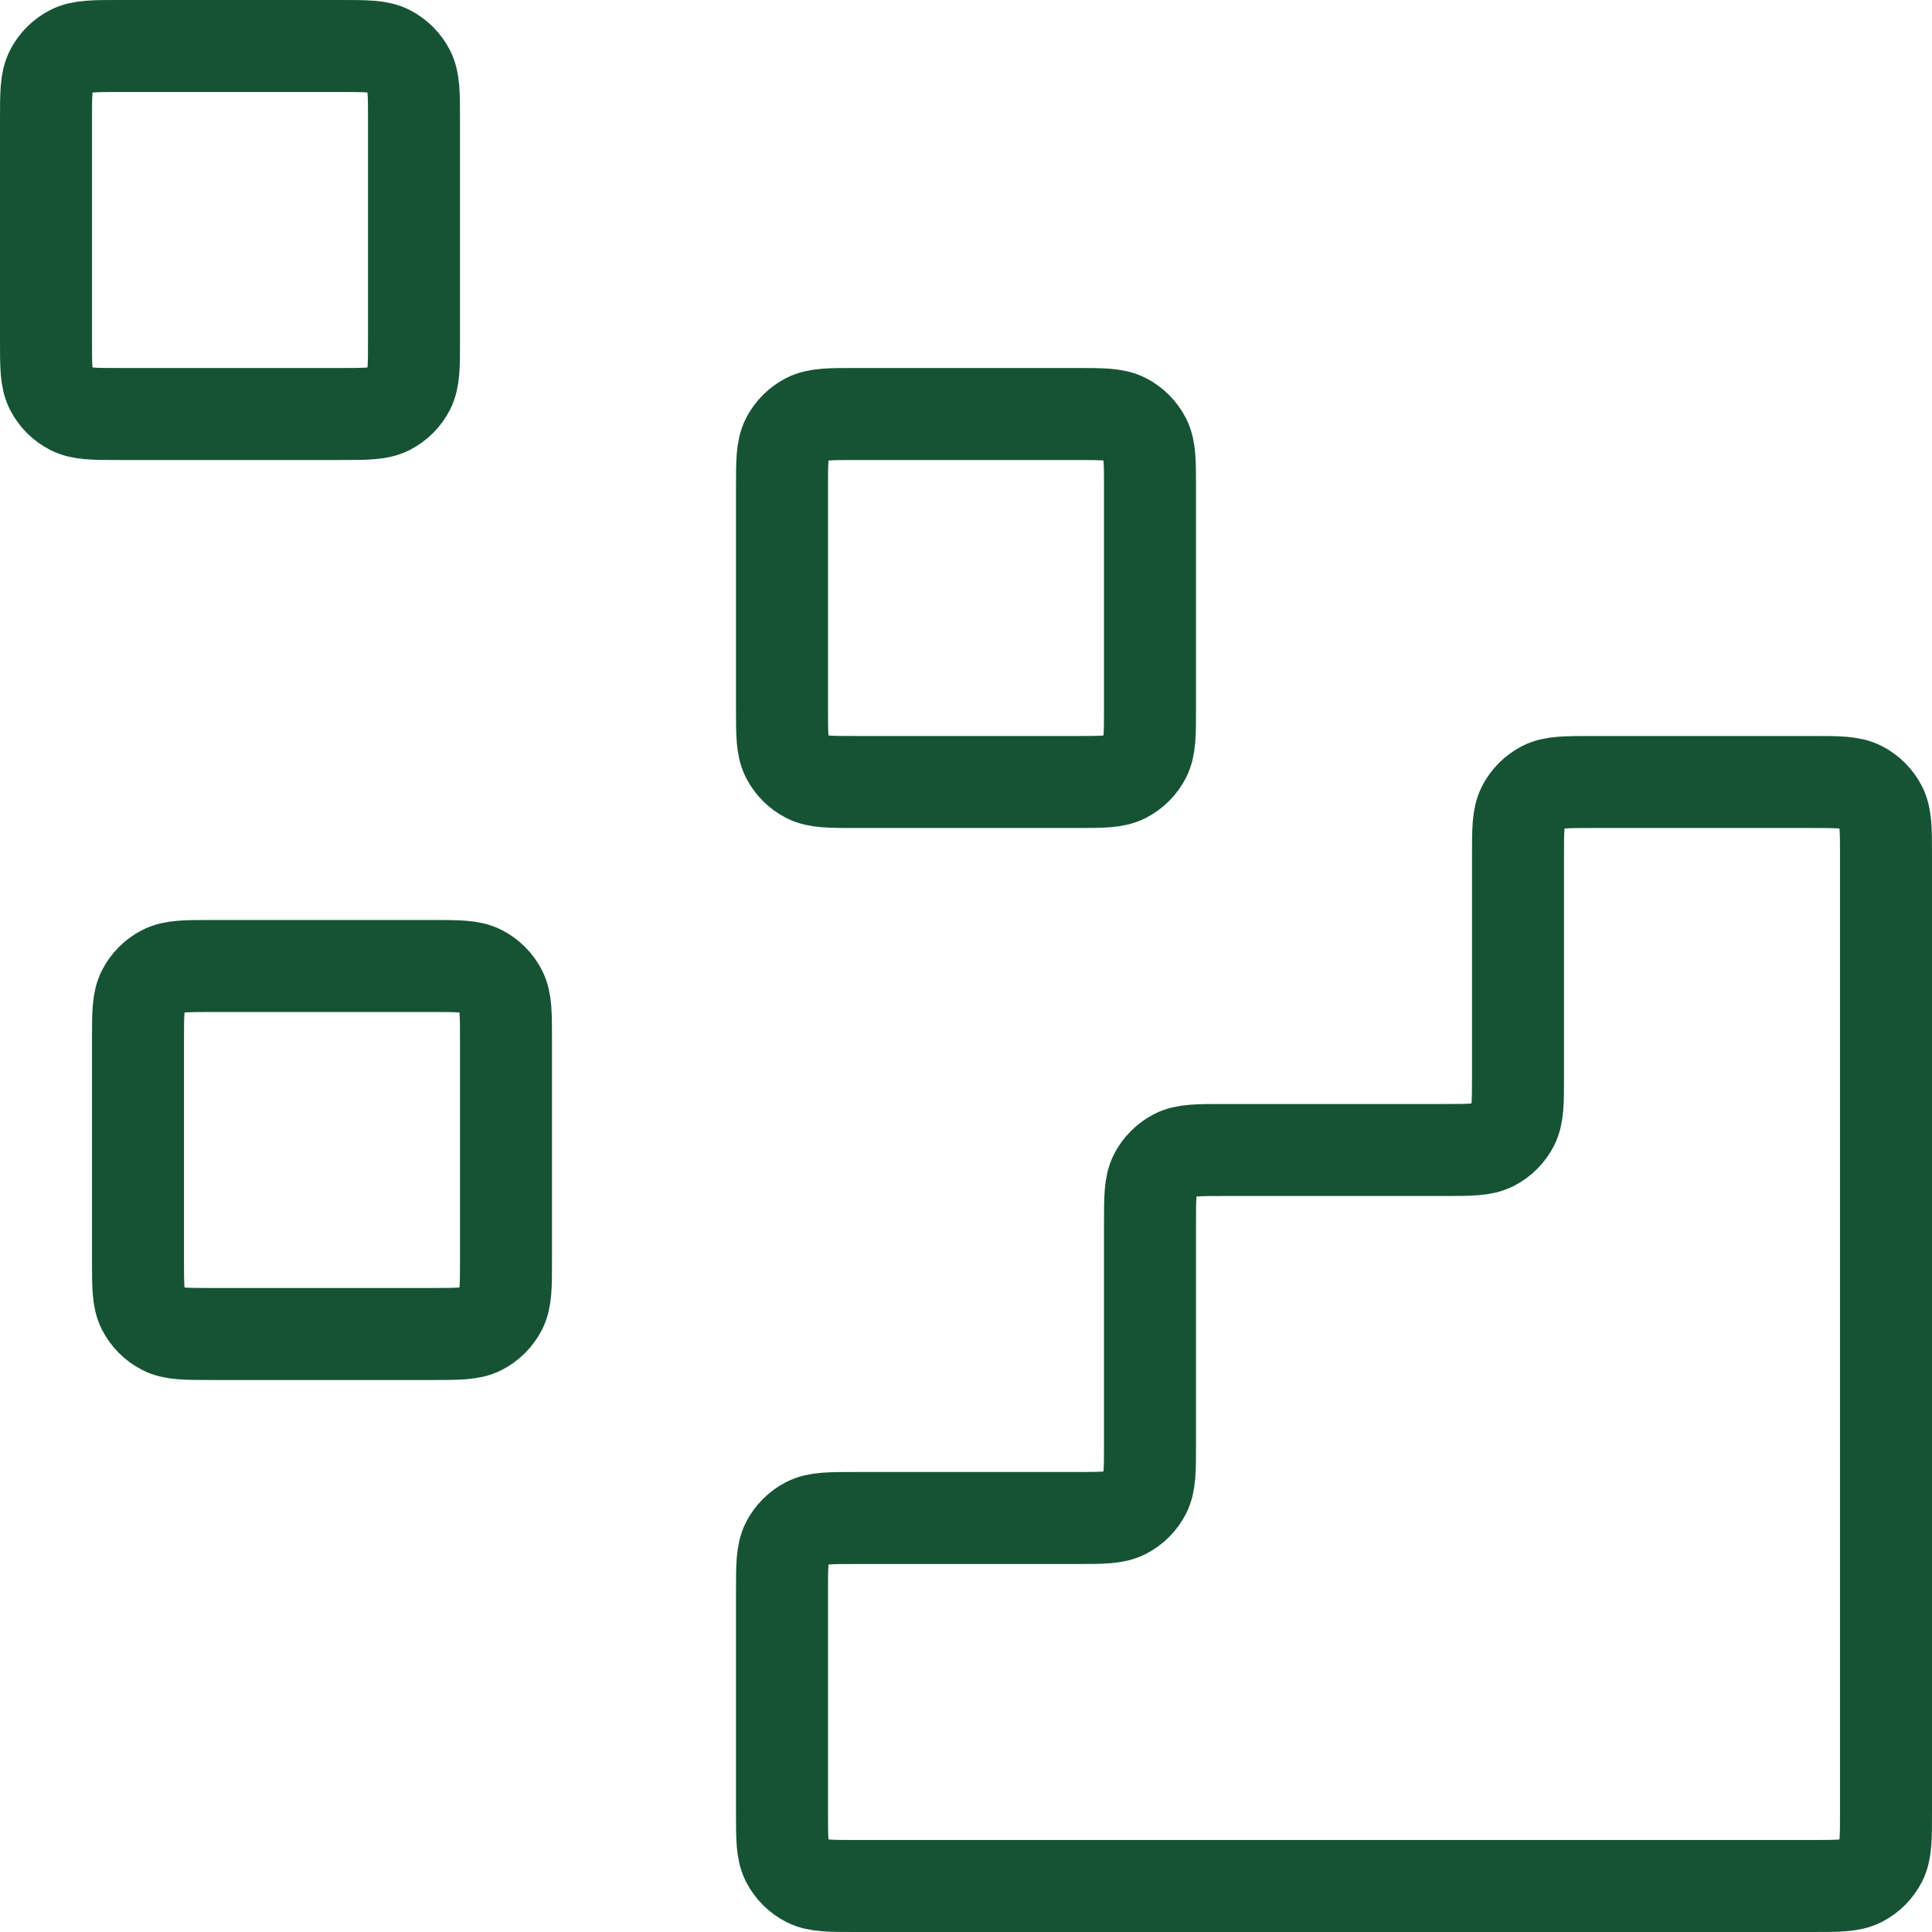
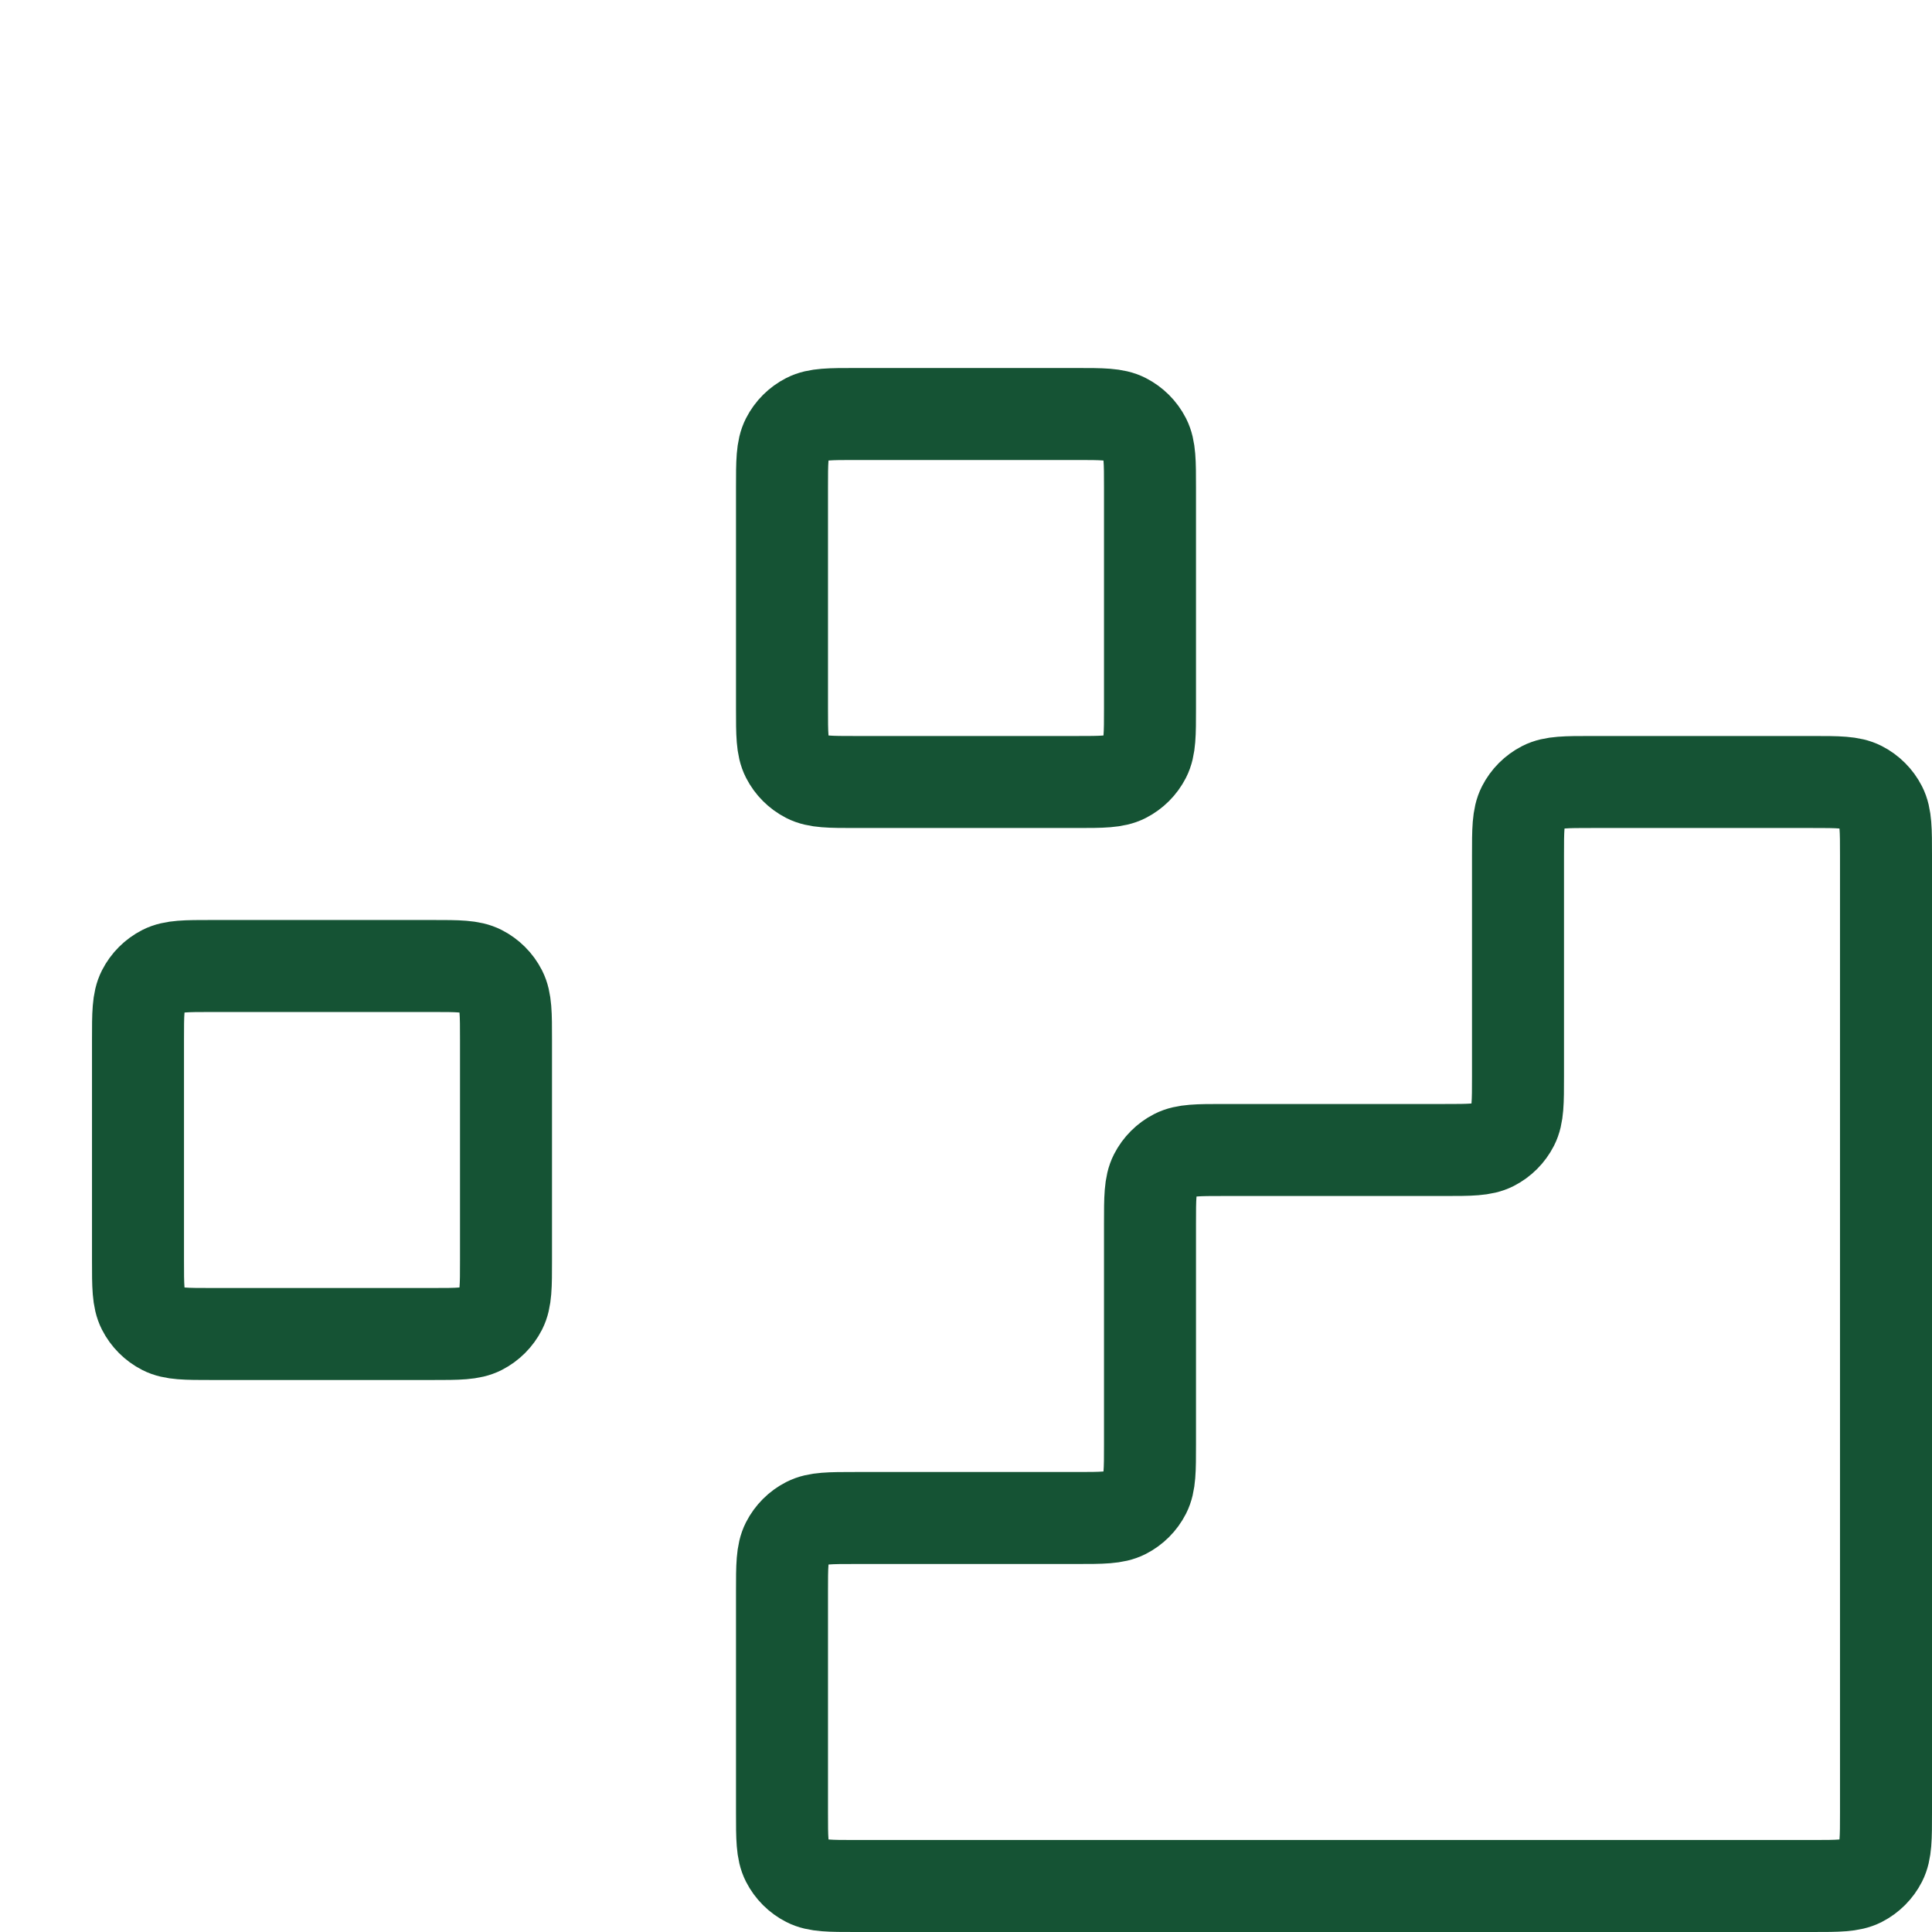
<svg xmlns="http://www.w3.org/2000/svg" fill="none" height="100%" overflow="visible" preserveAspectRatio="none" style="display: block;" viewBox="0 0 42 42" width="100%">
  <g id="Icon">
    <path d="M39.4 41C39.96 41 40.24 41 40.454 40.891C40.642 40.795 40.795 40.642 40.891 40.454C41 40.24 41 39.96 41 39.4V18.6C41 18.04 41 17.76 40.891 17.546C40.795 17.358 40.642 17.205 40.454 17.109C40.24 17 39.96 17 39.4 17L34.6 17C34.04 17 33.76 17 33.546 17.109C33.358 17.205 33.205 17.358 33.109 17.546C33 17.76 33 18.04 33 18.6V23.4C33 23.96 33 24.24 32.891 24.454C32.795 24.642 32.642 24.795 32.454 24.891C32.24 25 31.96 25 31.4 25H26.6C26.04 25 25.76 25 25.546 25.109C25.358 25.205 25.205 25.358 25.109 25.546C25 25.76 25 26.04 25 26.6V31.4C25 31.96 25 32.24 24.891 32.454C24.795 32.642 24.642 32.795 24.454 32.891C24.24 33 23.96 33 23.4 33H18.6C18.04 33 17.76 33 17.546 33.109C17.358 33.205 17.205 33.358 17.109 33.546C17 33.76 17 34.04 17 34.6V39.4C17 39.96 17 40.24 17.109 40.454C17.205 40.642 17.358 40.795 17.546 40.891C17.76 41 18.04 41 18.6 41L39.4 41Z" stroke="#155334" stroke-linecap="round" stroke-width="2" />
    <path d="M17 10.6C17 10.04 17 9.76 17.109 9.546C17.205 9.358 17.358 9.205 17.546 9.109C17.76 9 18.04 9 18.6 9H23.4C23.96 9 24.24 9 24.454 9.109C24.642 9.205 24.795 9.358 24.891 9.546C25 9.76 25 10.04 25 10.6V15.4C25 15.96 25 16.24 24.891 16.454C24.795 16.642 24.642 16.795 24.454 16.891C24.24 17 23.96 17 23.4 17H18.6C18.04 17 17.76 17 17.546 16.891C17.358 16.795 17.205 16.642 17.109 16.454C17 16.24 17 15.96 17 15.4V10.6Z" stroke="#155334" stroke-linecap="round" stroke-width="2" />
    <path d="M3 22.6C3 22.04 3 21.76 3.109 21.546C3.205 21.358 3.358 21.205 3.546 21.109C3.76 21 4.04 21 4.6 21H9.4C9.96 21 10.24 21 10.454 21.109C10.642 21.205 10.795 21.358 10.891 21.546C11 21.76 11 22.04 11 22.6V27.4C11 27.96 11 28.24 10.891 28.454C10.795 28.642 10.642 28.795 10.454 28.891C10.24 29 9.96 29 9.4 29H4.6C4.04 29 3.76 29 3.546 28.891C3.358 28.795 3.205 28.642 3.109 28.454C3 28.24 3 27.96 3 27.4V22.6Z" stroke="#155334" stroke-linecap="round" stroke-width="2" />
-     <path d="M1 2.6C1 2.04 1 1.76 1.109 1.546C1.205 1.358 1.358 1.205 1.546 1.109C1.76 1 2.04 1 2.6 1H7.4C7.96 1 8.24 1 8.454 1.109C8.642 1.205 8.795 1.358 8.891 1.546C9 1.76 9 2.04 9 2.6V7.4C9 7.96 9 8.24 8.891 8.454C8.795 8.642 8.642 8.795 8.454 8.891C8.24 9 7.96 9 7.4 9H2.6C2.04 9 1.76 9 1.546 8.891C1.358 8.795 1.205 8.642 1.109 8.454C1 8.24 1 7.96 1 7.4V2.6Z" stroke="#155334" stroke-linecap="round" stroke-width="2" />
  </g>
</svg>